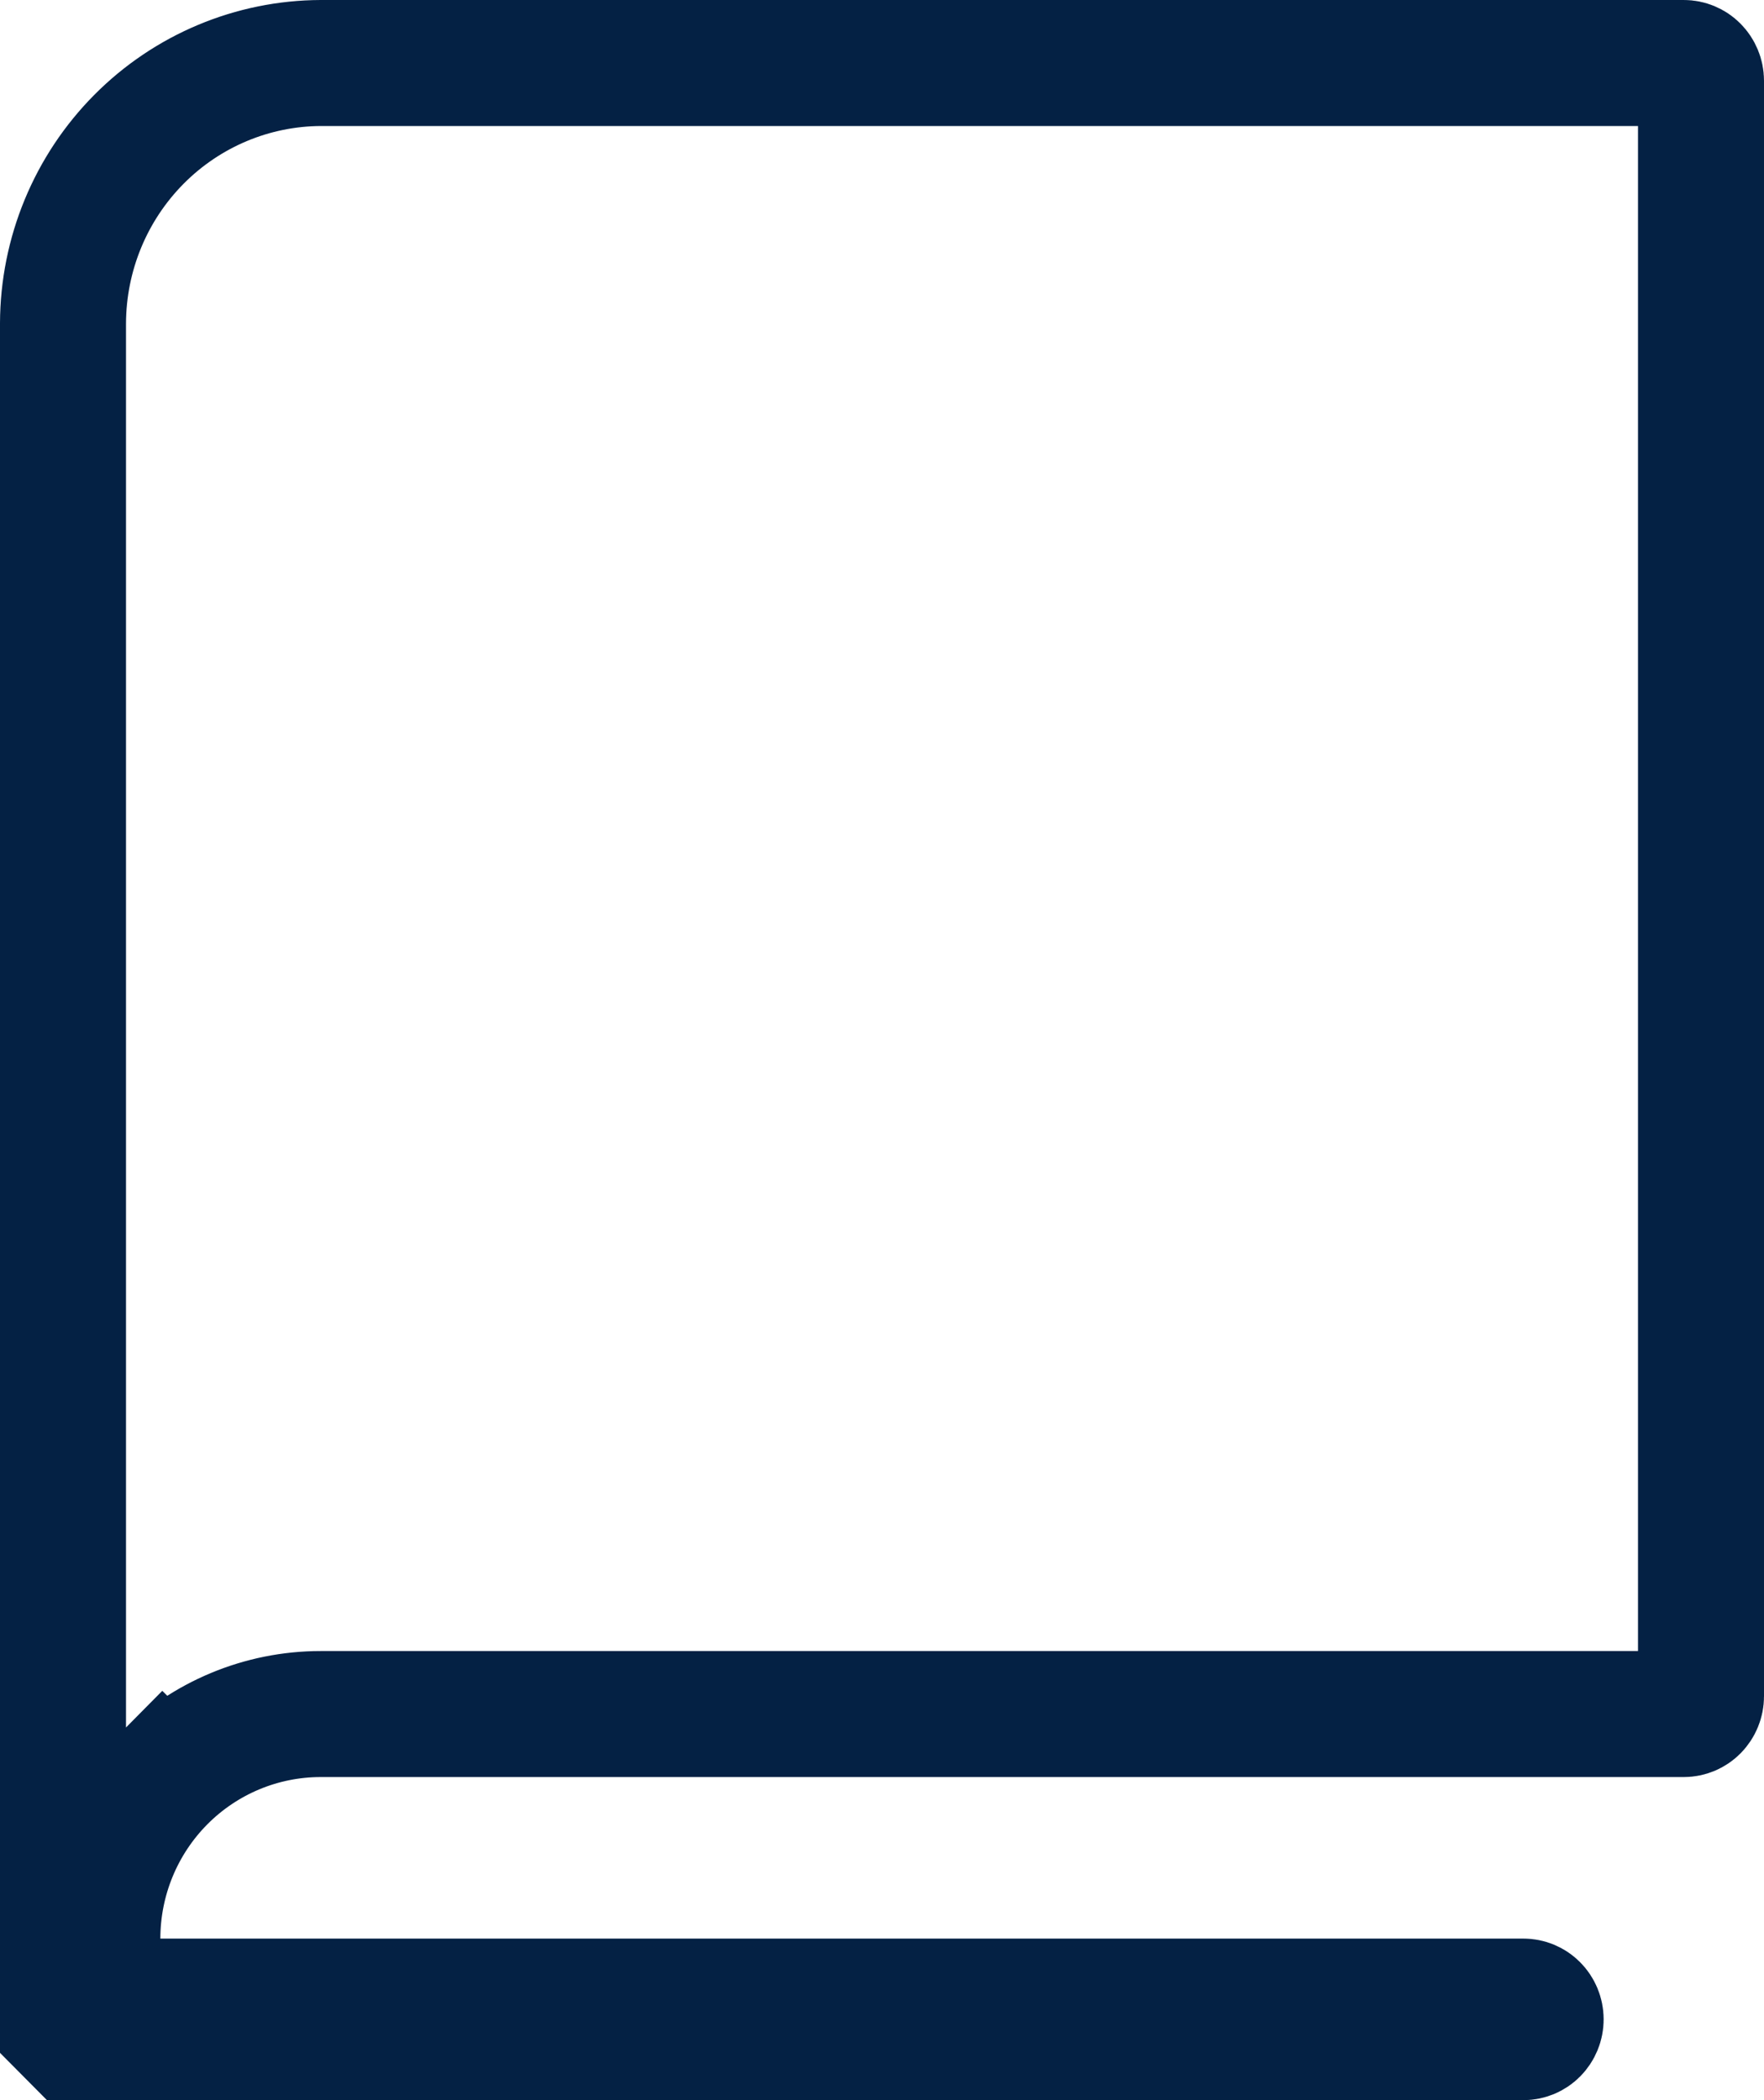
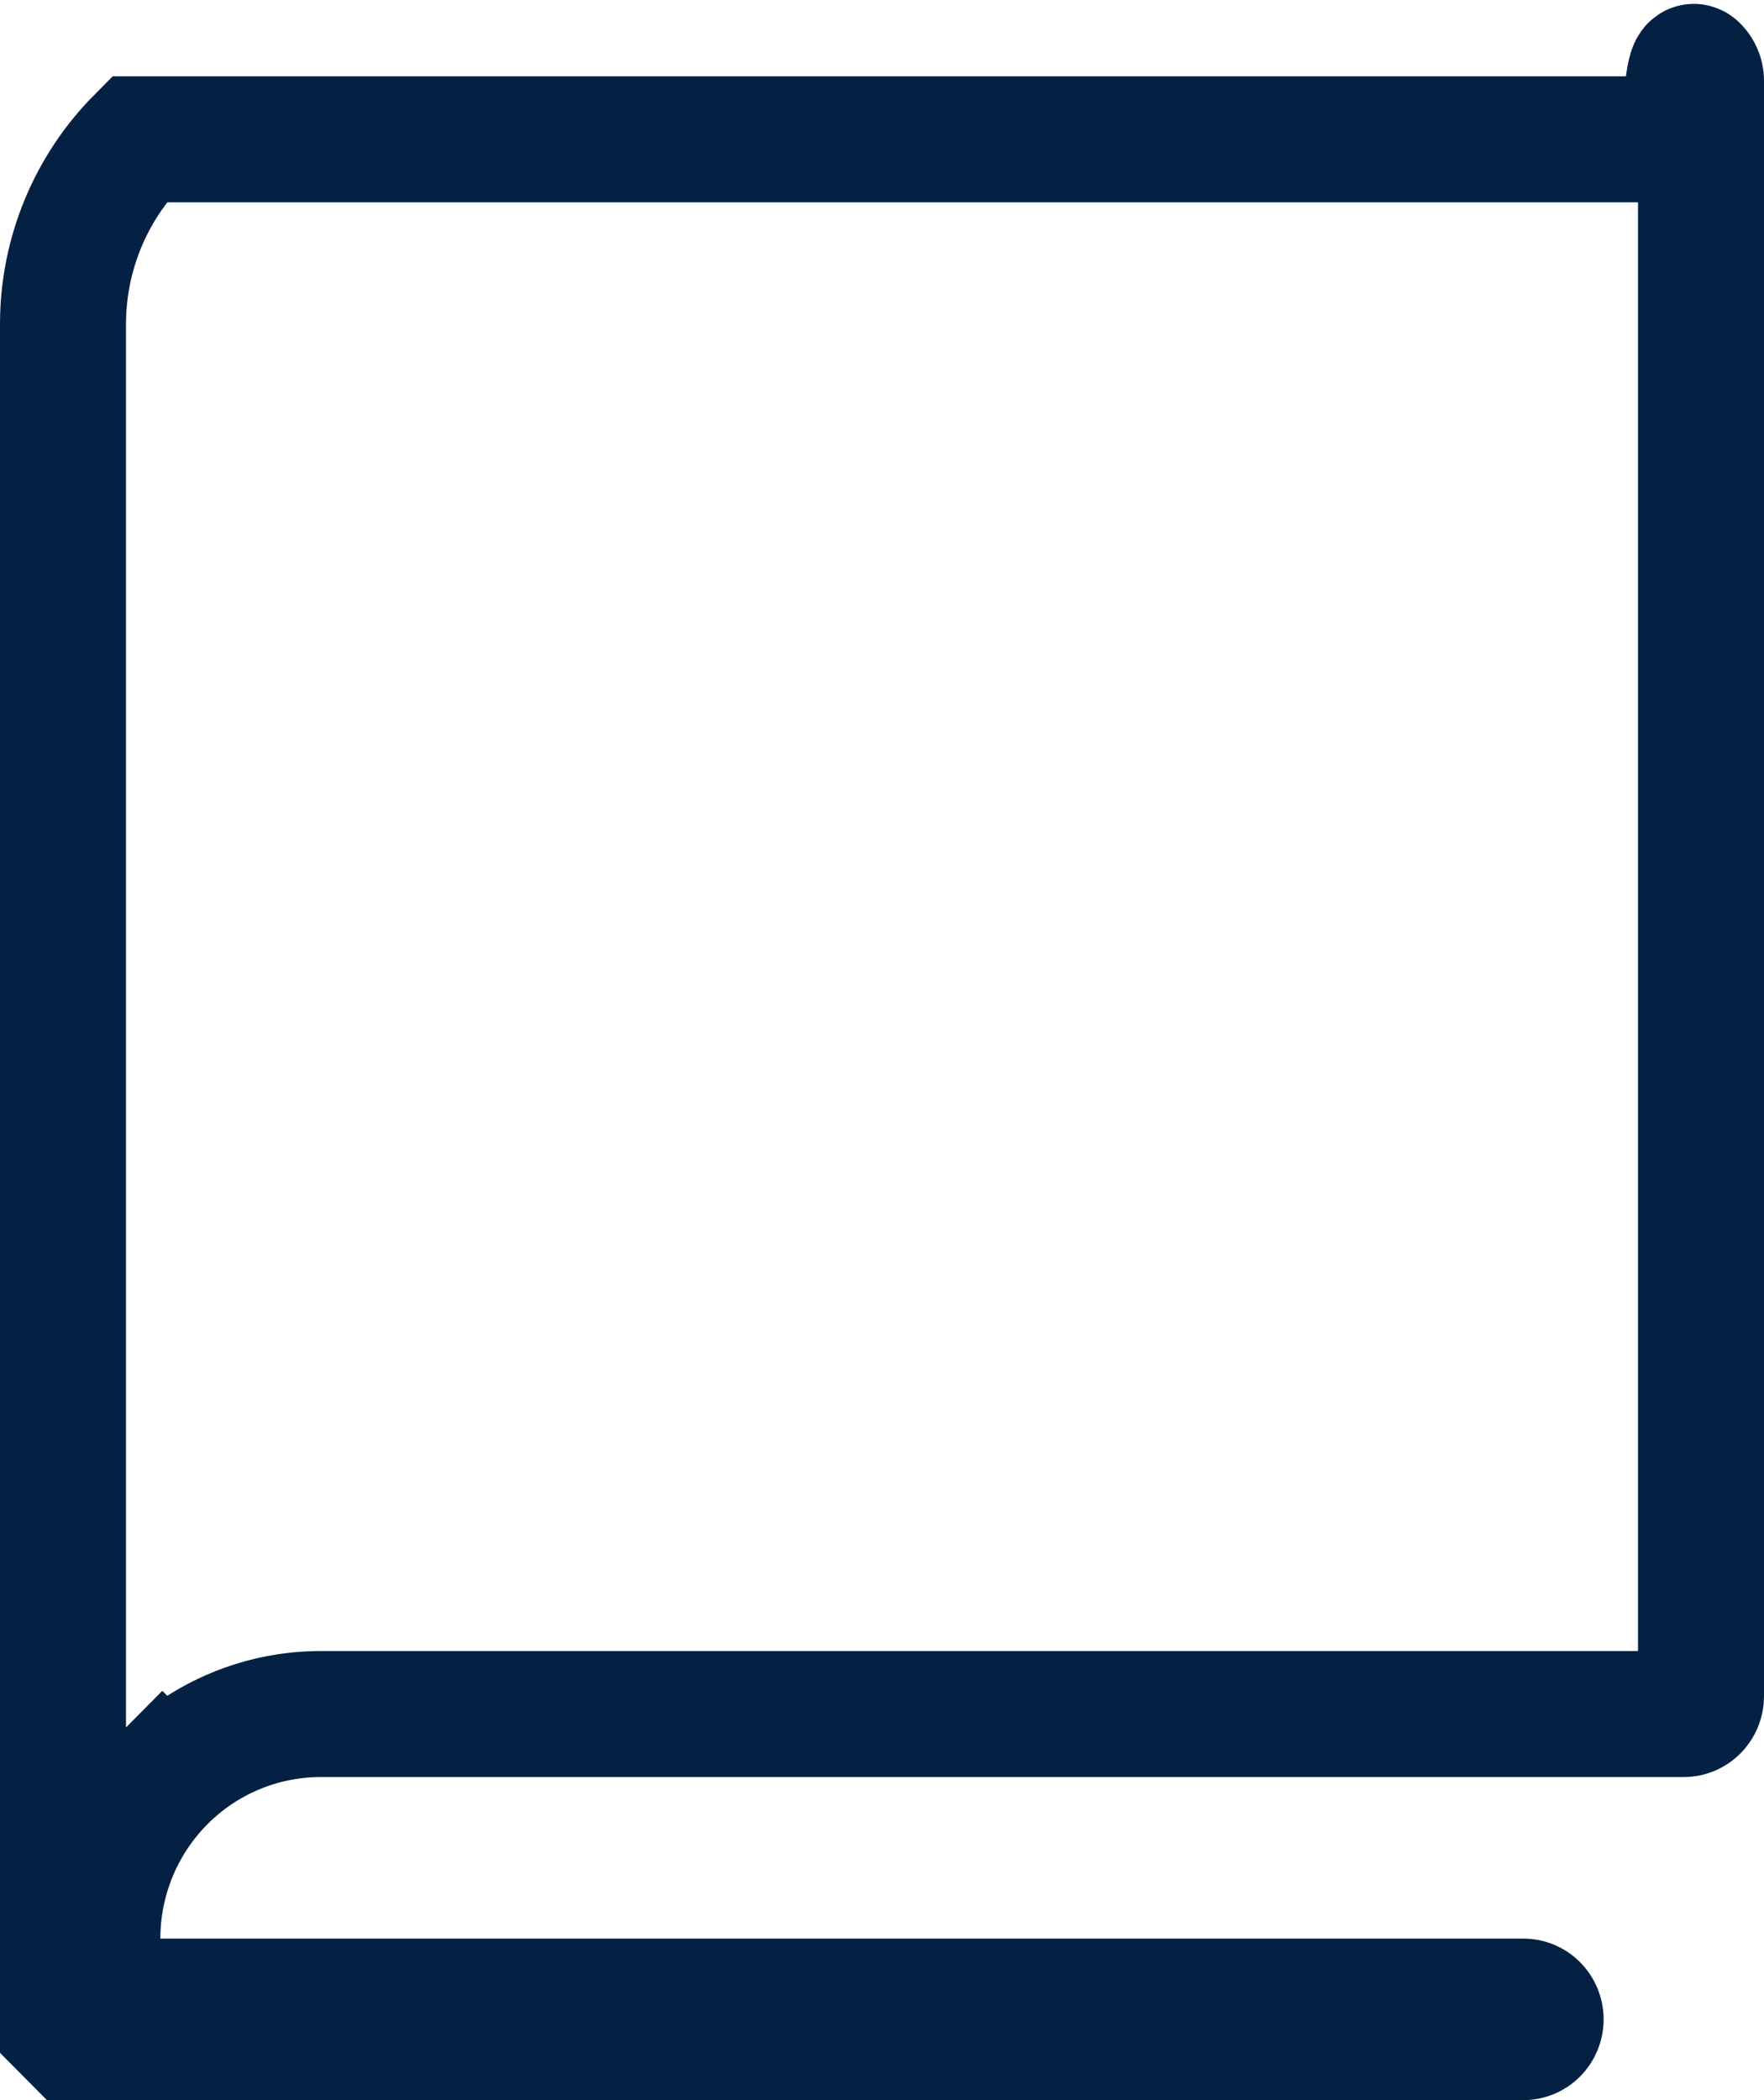
<svg xmlns="http://www.w3.org/2000/svg" width="42" height="50" viewBox="0 0 42 50" fill="none">
-   <path d="M2.318 46.154V47.654H3.818H36.273C36.378 47.654 36.481 47.696 36.558 47.774C36.636 47.852 36.682 47.961 36.682 48.077C36.682 48.193 36.636 48.301 36.558 48.38C36.481 48.458 36.378 48.5 36.273 48.5H1.909C1.804 48.5 1.701 48.458 1.624 48.38L0.559 49.437L1.624 48.38C1.546 48.301 1.5 48.193 1.5 48.077V7.695C1.506 6.05 2.157 4.477 3.308 3.317C4.459 2.157 6.016 1.506 7.639 1.5H40.091C40.196 1.5 40.299 1.542 40.376 1.62C40.454 1.699 40.5 1.807 40.5 1.923V40.385C40.5 40.5 40.454 40.609 40.376 40.688C40.299 40.766 40.196 40.808 40.091 40.808H7.636C6.222 40.808 4.868 41.374 3.872 42.377L4.917 43.415L3.872 42.377C2.876 43.381 2.318 44.739 2.318 46.154Z" stroke="#042144" stroke-width="3" />
+   <path d="M2.318 46.154V47.654H3.818H36.273C36.378 47.654 36.481 47.696 36.558 47.774C36.636 47.852 36.682 47.961 36.682 48.077C36.682 48.193 36.636 48.301 36.558 48.38C36.481 48.458 36.378 48.5 36.273 48.5H1.909C1.804 48.5 1.701 48.458 1.624 48.38L0.559 49.437L1.624 48.38C1.546 48.301 1.5 48.193 1.5 48.077V7.695C1.506 6.05 2.157 4.477 3.308 3.317H40.091C40.196 1.5 40.299 1.542 40.376 1.62C40.454 1.699 40.5 1.807 40.5 1.923V40.385C40.5 40.5 40.454 40.609 40.376 40.688C40.299 40.766 40.196 40.808 40.091 40.808H7.636C6.222 40.808 4.868 41.374 3.872 42.377L4.917 43.415L3.872 42.377C2.876 43.381 2.318 44.739 2.318 46.154Z" stroke="#042144" stroke-width="3" />
</svg>